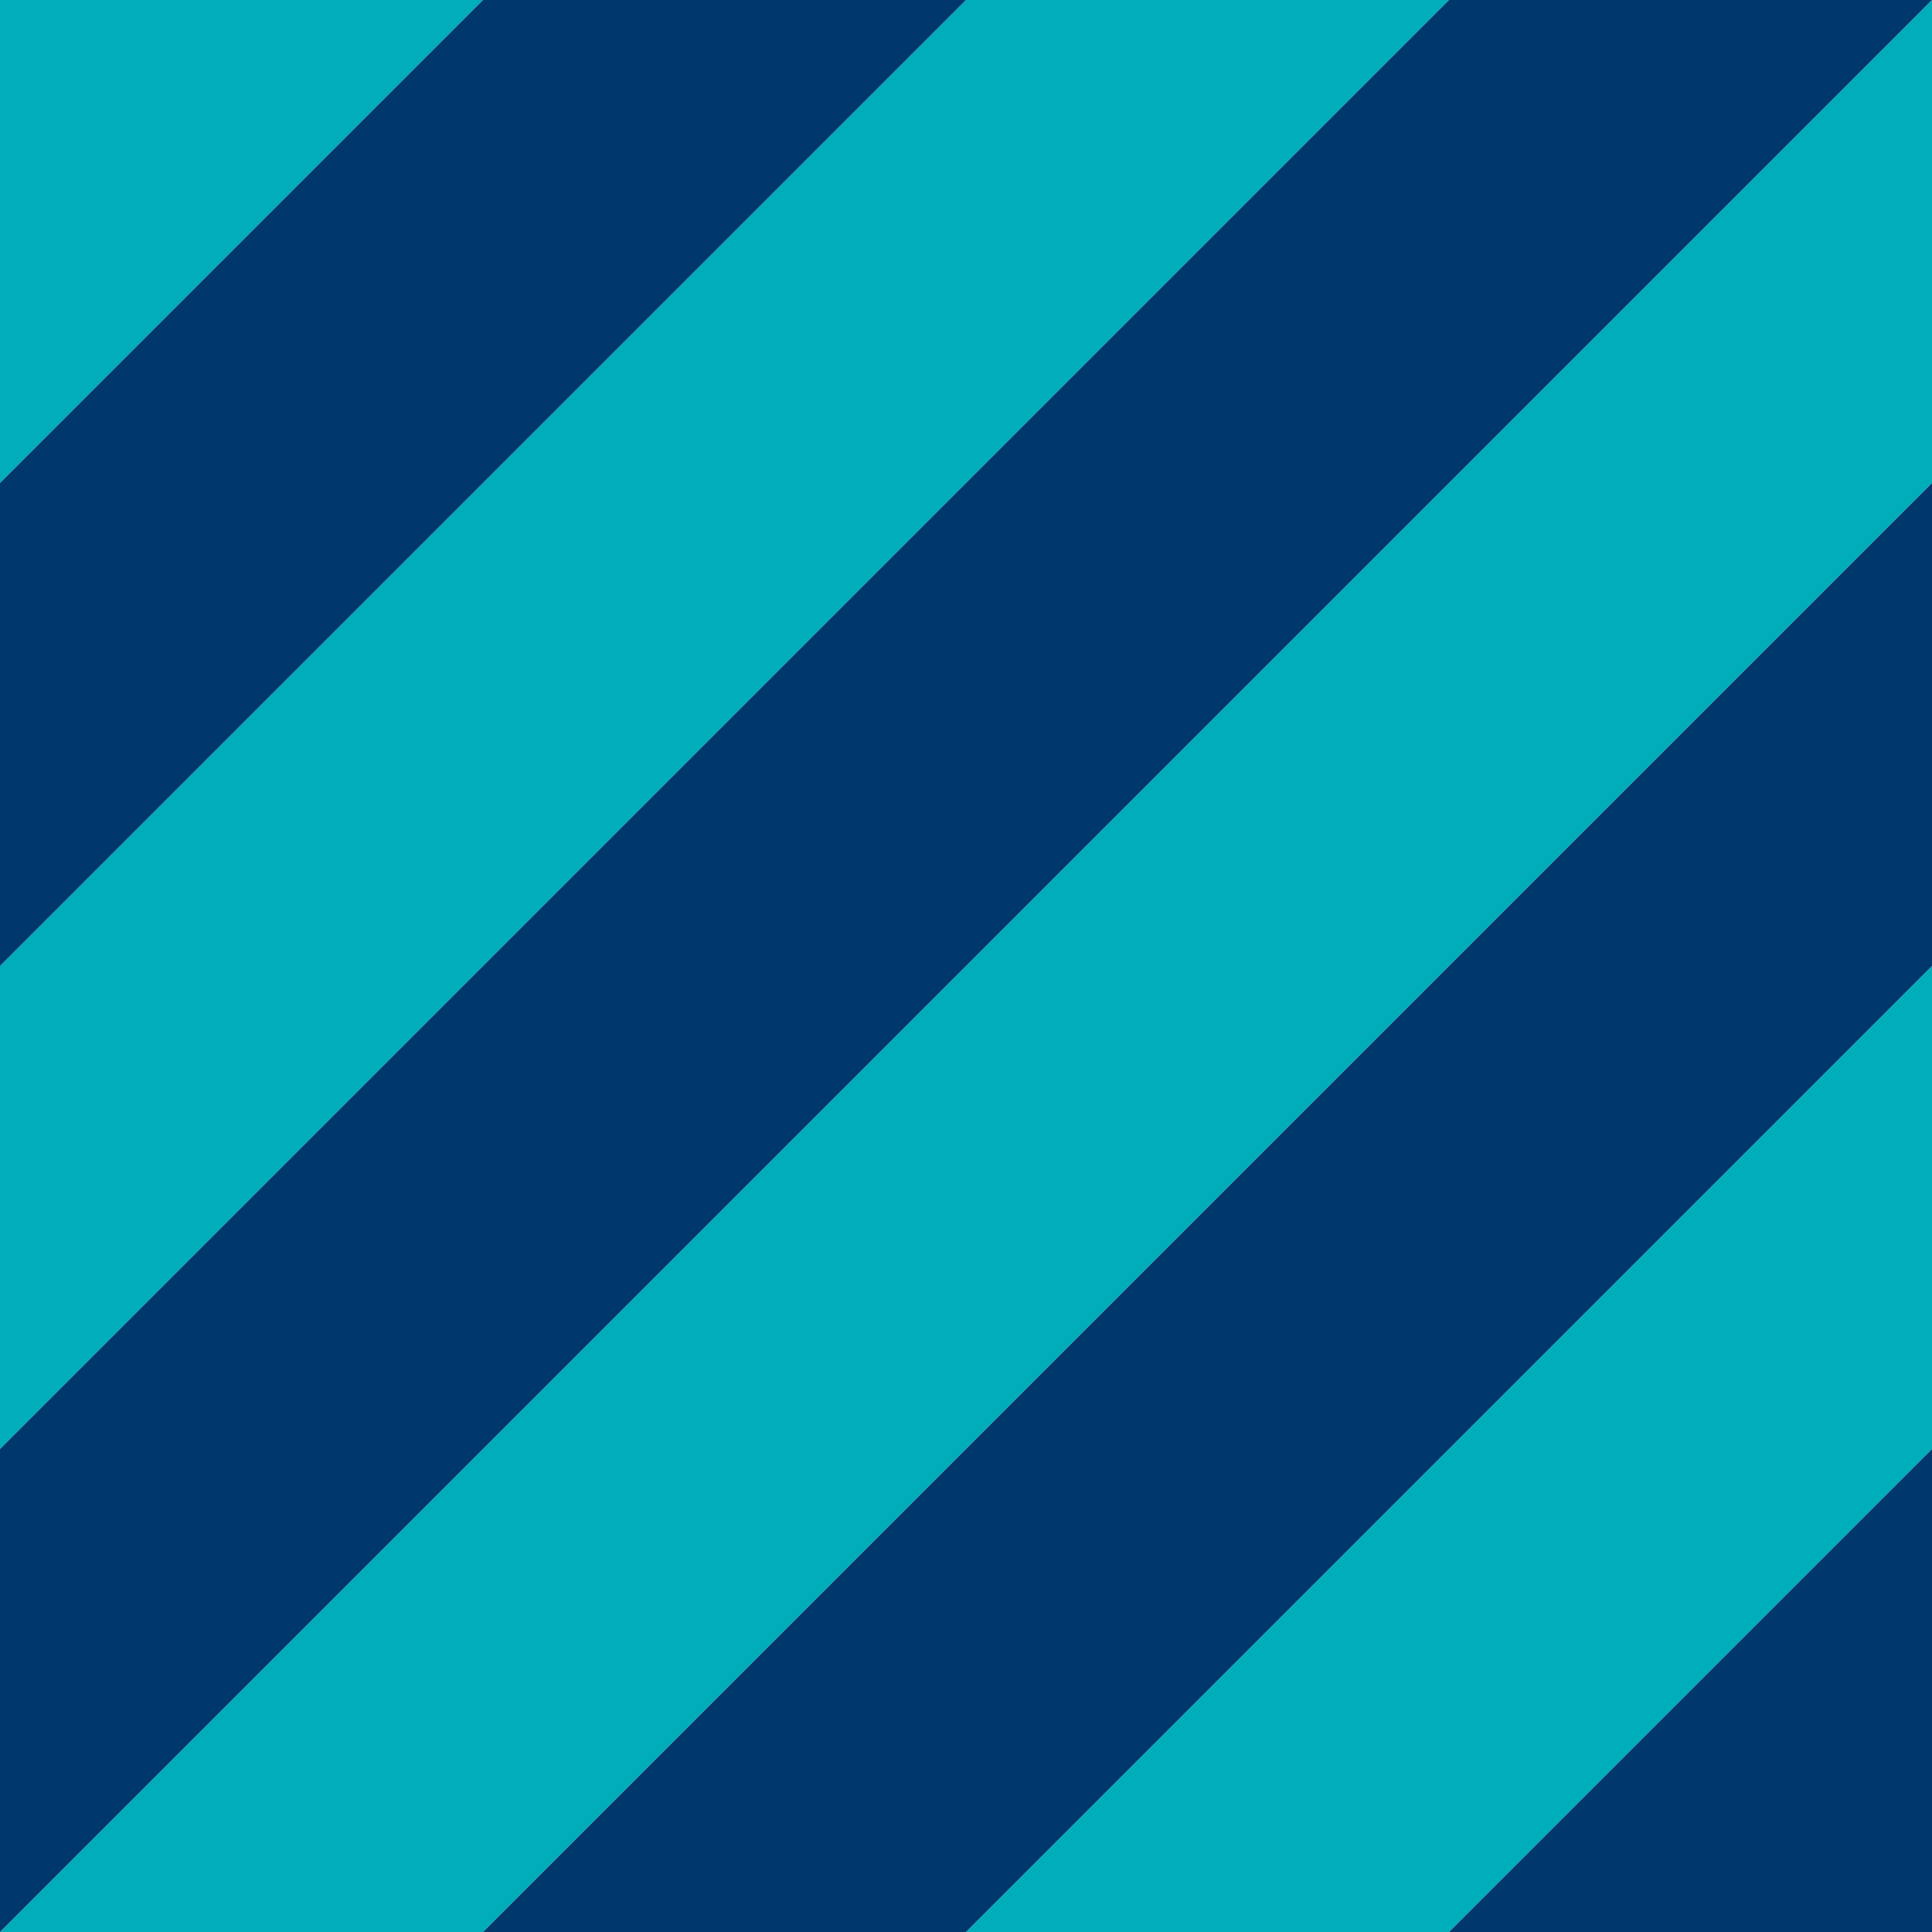
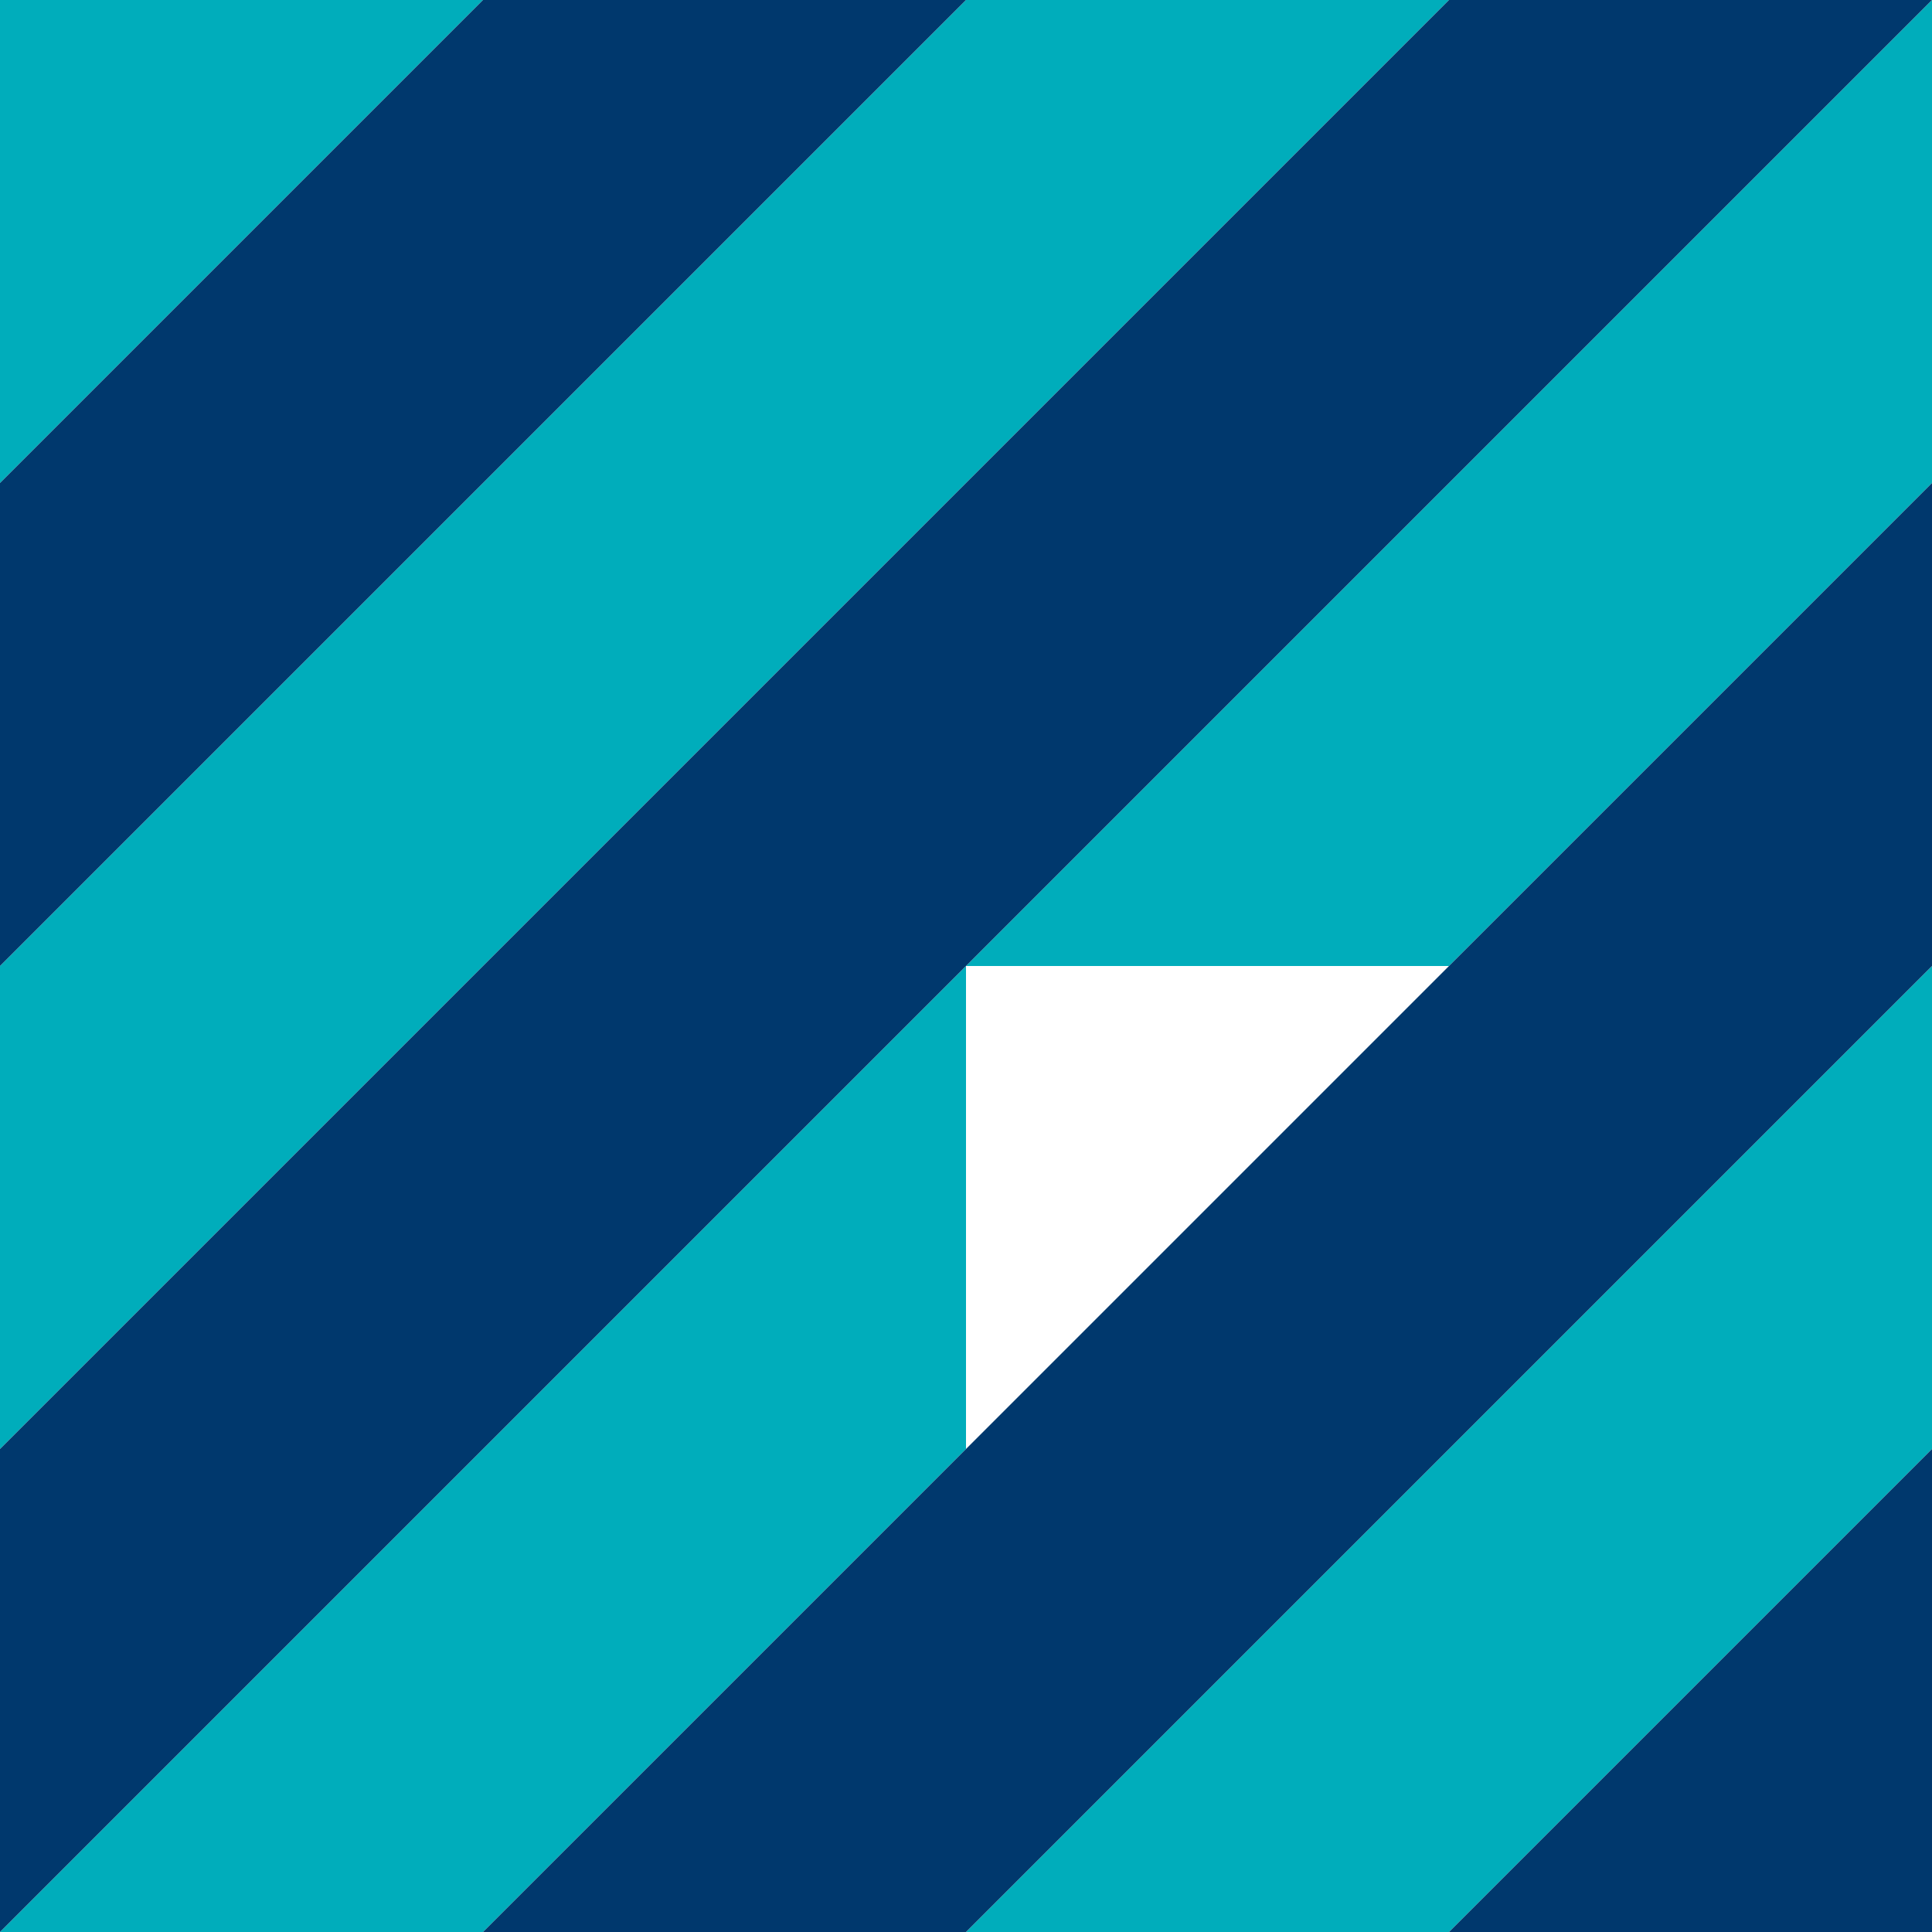
<svg xmlns="http://www.w3.org/2000/svg" width="80px" height="80px" viewBox="0 0 80 80" version="1.1">
  <title>legend-fed-state</title>
  <g id="Products---StatePro" stroke="none" stroke-width="1" fill="none" fill-rule="evenodd">
    <g id="legend-fed-state">
      <g id="Group" fill="#00ADBB">
        <polygon id="Rectangle" points="0 0 20 0 0 20" />
        <polygon id="Rectangle" points="60 20 80 20 60 40" />
        <polygon id="Rectangle" points="0 40 20 40 0 60" />
        <polygon id="Rectangle" transform="translate(10, 30) scale(-1, -1) translate(-10, -30) " points="0 20 20 20 0 40" />
        <polygon id="Rectangle" points="20 20 40 20 20 40" />
        <polygon id="Rectangle" points="40 0 60 0 40 20" />
        <polygon id="Rectangle" transform="translate(30, 10) scale(-1, -1) translate(-30, -10) " points="20 0 40 0 20 20" />
        <polygon id="Rectangle" transform="translate(10, 70) scale(-1, -1) translate(-10, -70) " points="0 60 20 60 0 80" />
        <polygon id="Rectangle" points="20 60 40 60 20 80" />
-         <polygon id="Rectangle" points="40 40 60 40 40 60" />
        <polygon id="Rectangle" transform="translate(30, 50) scale(-1, -1) translate(-30, -50) " points="20 40 40 40 20 60" />
        <polygon id="Rectangle" transform="translate(50, 30) scale(-1, -1) translate(-50, -30) " points="40 20 60 20 40 40" />
        <polygon id="Rectangle" points="60 60 80 60 60 80" />
        <polygon id="Rectangle" transform="translate(50, 70) scale(-1, -1) translate(-50, -70) " points="40 60 60 60 40 80" />
        <polygon id="Rectangle" transform="translate(70, 50) scale(-1, -1) translate(-70, -50) " points="60 40 80 40 60 60" />
        <polygon id="Rectangle" transform="translate(70, 10) scale(-1, -1) translate(-70, -10) " points="60 0 80 0 60 20" />
      </g>
      <g transform="translate(40, 40) scale(-1, -1) translate(-40, -40) " fill="#00386D" id="Rectangle">
        <polygon points="0 0 20 0 0 20" />
        <polygon points="60 20 80 20 60 40" />
        <polygon points="0 40 20 40 0 60" />
        <polygon transform="translate(10, 30) scale(-1, -1) translate(-10, -30) " points="0 20 20 20 0 40" />
        <polygon points="20 20 40 20 20 40" />
        <polygon points="40 0 60 0 40 20" />
        <polygon transform="translate(30, 10) scale(-1, -1) translate(-30, -10) " points="20 0 40 0 20 20" />
        <polygon transform="translate(10, 70) scale(-1, -1) translate(-10, -70) " points="0 60 20 60 0 80" />
        <polygon points="20 60 40 60 20 80" />
        <polygon points="40 40 60 40 40 60" />
        <polygon transform="translate(30, 50) scale(-1, -1) translate(-30, -50) " points="20 40 40 40 20 60" />
        <polygon transform="translate(50, 30) scale(-1, -1) translate(-50, -30) " points="40 20 60 20 40 40" />
        <polygon points="60 60 80 60 60 80" />
        <polygon transform="translate(50, 70) scale(-1, -1) translate(-50, -70) " points="40 60 60 60 40 80" />
        <polygon transform="translate(70, 50) scale(-1, -1) translate(-70, -50) " points="60 40 80 40 60 60" />
        <polygon transform="translate(70, 10) scale(-1, -1) translate(-70, -10) " points="60 0 80 0 60 20" />
      </g>
    </g>
  </g>
</svg>